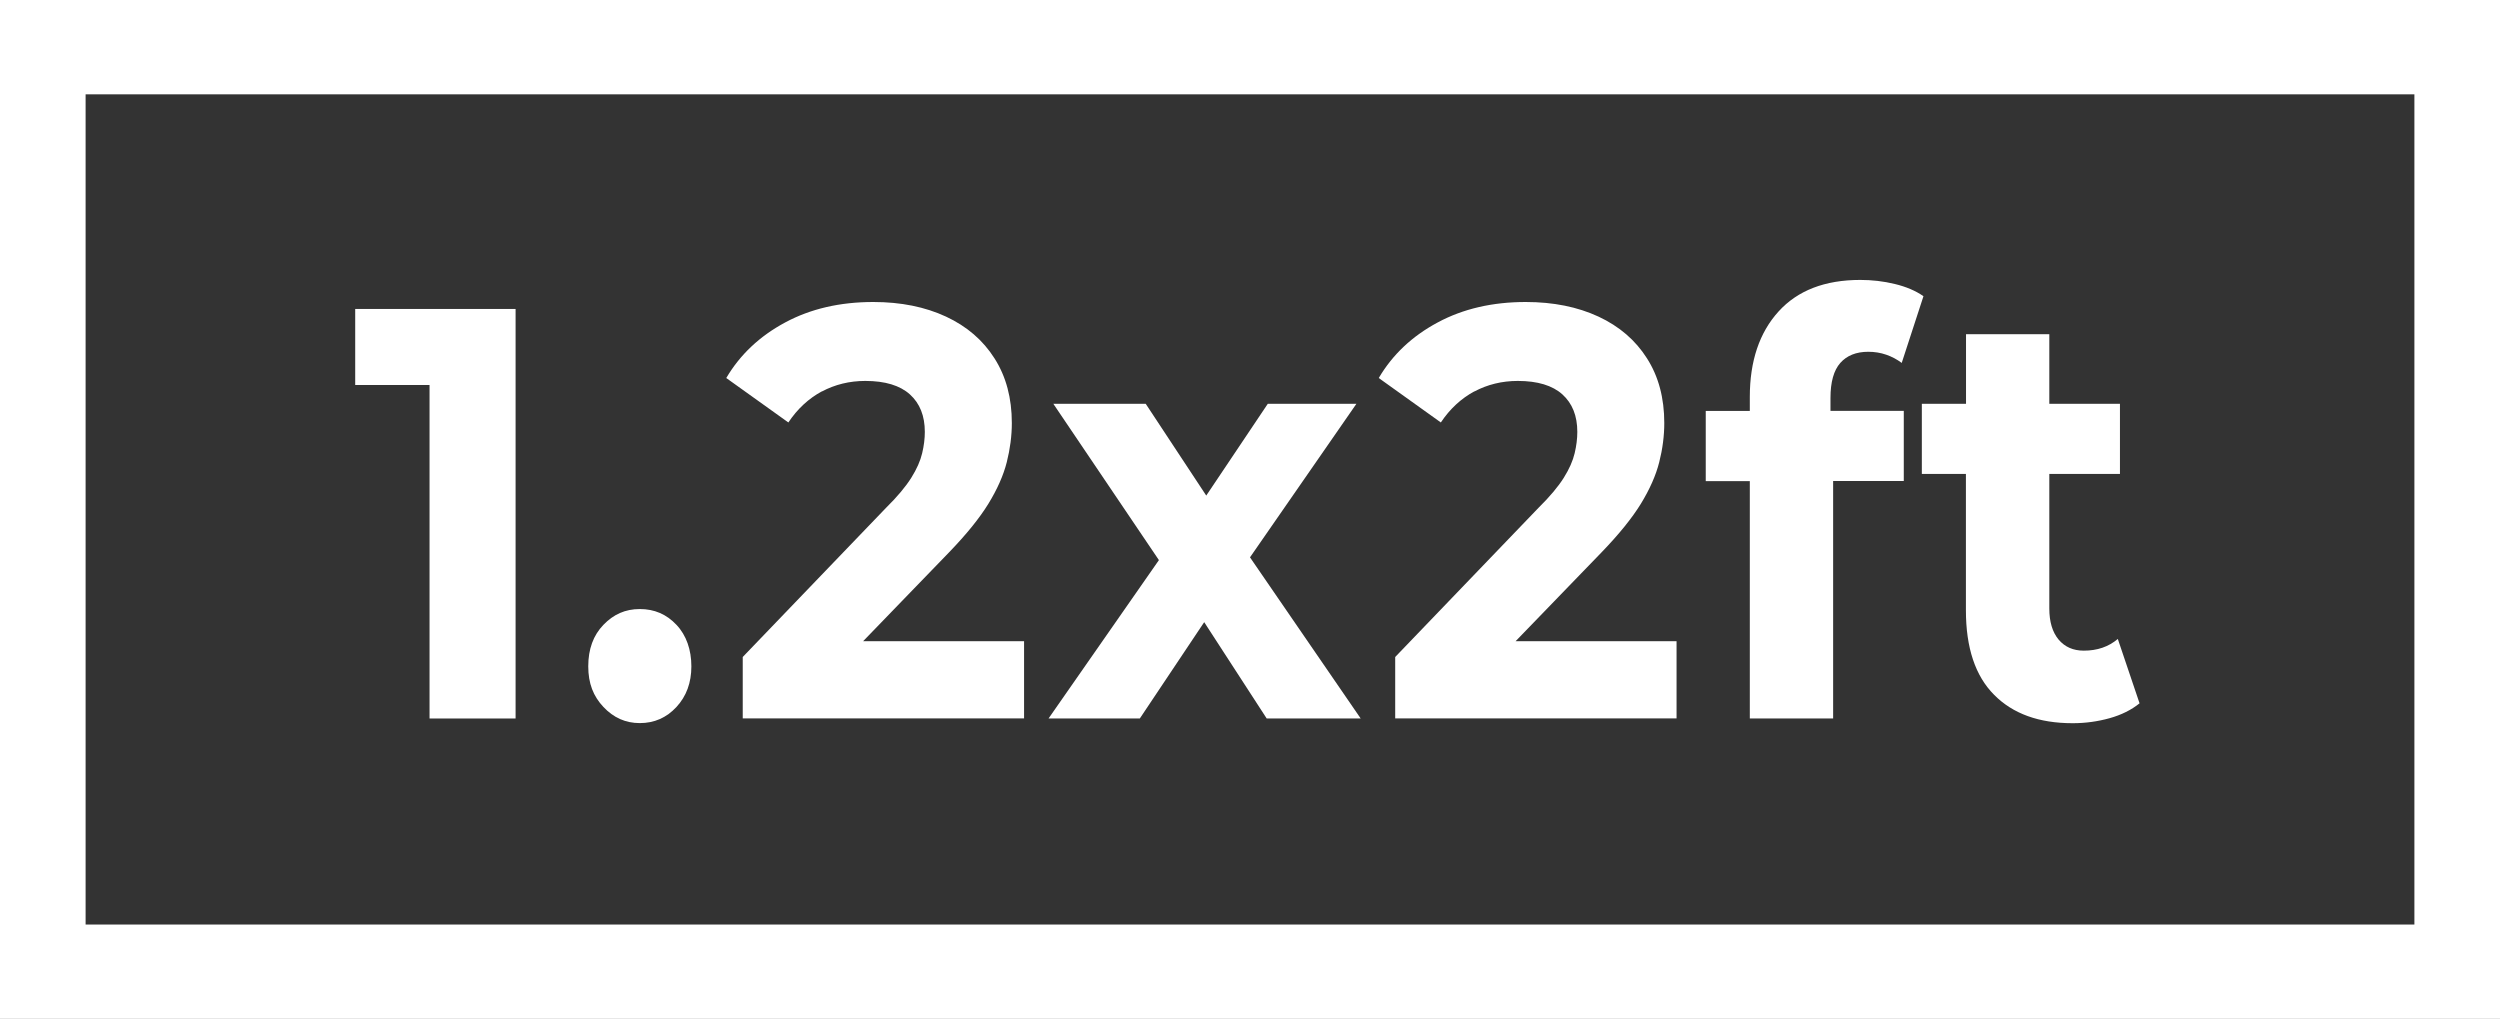
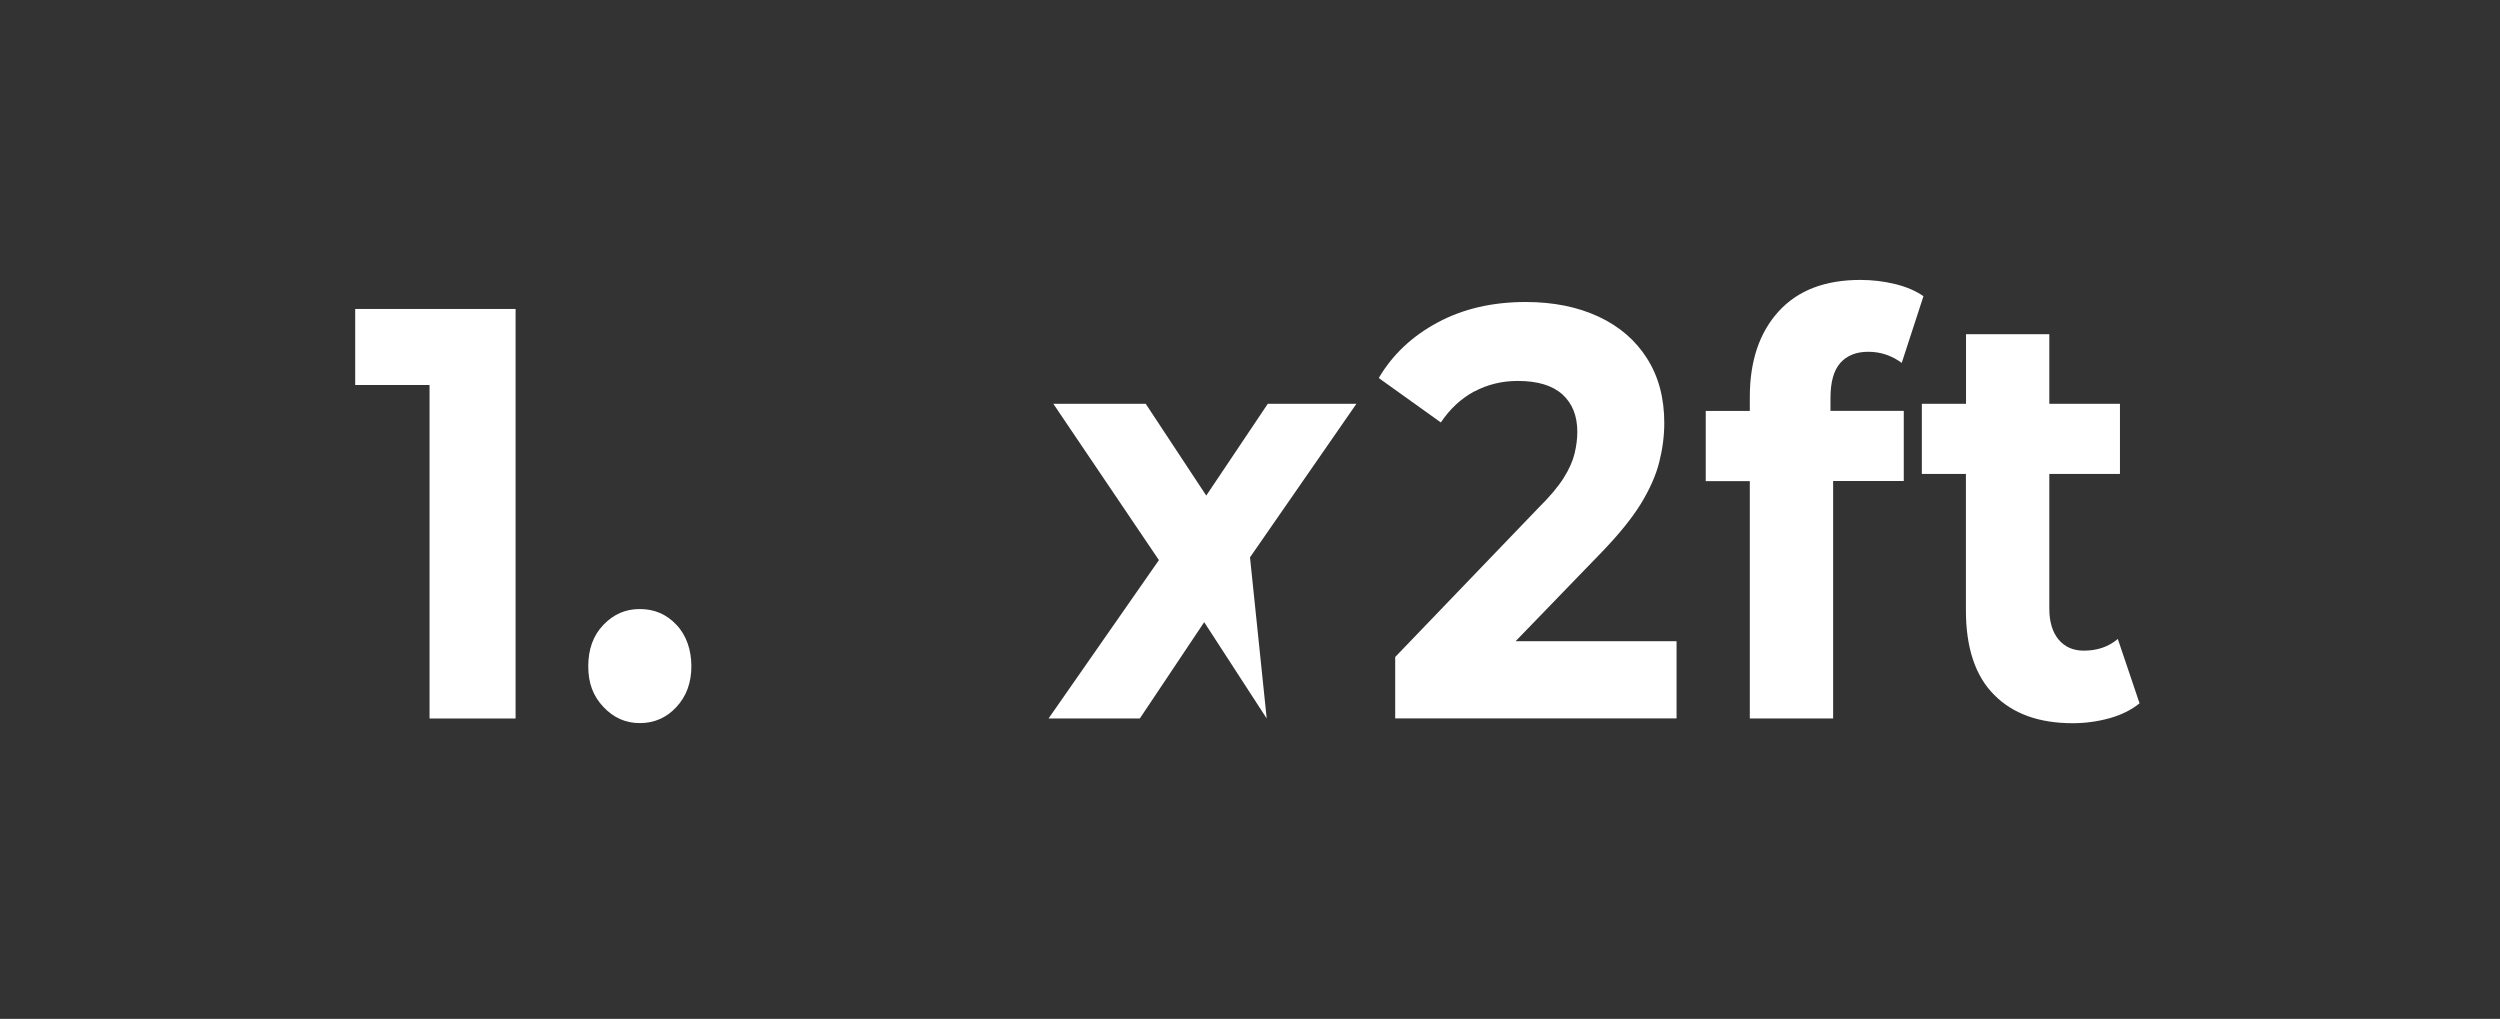
<svg xmlns="http://www.w3.org/2000/svg" width="265px" height="108px" viewBox="0 0 265 108" version="1.1">
  <rect x="0" y="0" width="265" height="108" fill="#333333" stroke="none" />
  <g id="surface1">
-     <path style=" stroke:none;fill-rule:nonzero;fill:rgb(100%,100%,100%);fill-opacity:1;" d="M 0 0 L 0 108 L 265 108 L 265 0 Z M 255.926 98 L 9.074 98 L 9.074 10 L 255.926 10 Z M 255.926 98 " />
    <path style=" stroke:none;fill-rule:nonzero;fill:rgb(100%,100%,100%);fill-opacity:1;" d="M 45.531 76.16 L 54.652 76.16 L 54.652 32.75 L 37.652 32.75 L 37.652 40.809 L 45.531 40.809 Z M 45.531 76.16 " />
    <path style=" stroke:none;fill-rule:nonzero;fill:rgb(100%,100%,100%);fill-opacity:1;" d="M 67.82 76.648 C 69.355 76.648 70.652 76.078 71.703 74.941 C 72.758 73.801 73.285 72.371 73.285 70.629 C 73.285 68.891 72.758 67.34 71.703 66.23 C 70.652 65.109 69.363 64.559 67.82 64.559 C 66.277 64.559 65.035 65.121 63.965 66.23 C 62.891 67.34 62.355 68.809 62.355 70.629 C 62.355 72.449 62.891 73.801 63.965 74.941 C 65.035 76.078 66.312 76.648 67.82 76.648 Z M 67.82 76.648 " />
-     <path style=" stroke:none;fill-rule:nonzero;fill:rgb(100%,100%,100%);fill-opacity:1;" d="M 87.113 41.5 C 88.504 40.762 90.035 40.379 91.723 40.379 C 93.82 40.379 95.398 40.859 96.453 41.809 C 97.504 42.762 98.031 44.078 98.031 45.781 C 98.031 46.48 97.941 47.238 97.75 48.039 C 97.559 48.852 97.18 49.711 96.598 50.641 C 96.016 51.57 95.129 52.641 93.922 53.828 L 78.73 69.641 L 78.73 76.148 L 108.551 76.148 L 108.551 67.969 L 91.488 67.969 L 100.609 58.539 C 102.441 56.641 103.832 54.922 104.773 53.391 C 105.711 51.859 106.363 50.391 106.719 48.988 C 107.07 47.59 107.254 46.199 107.254 44.84 C 107.254 42.191 106.645 39.91 105.418 37.988 C 104.203 36.07 102.488 34.59 100.273 33.559 C 98.059 32.531 95.492 32.012 92.57 32.012 C 89.039 32.012 85.926 32.73 83.23 34.18 C 80.527 35.629 78.445 37.59 76.984 40.07 L 83.566 44.781 C 84.535 43.328 85.727 42.238 87.113 41.488 Z M 87.113 41.5 " />
-     <path style=" stroke:none;fill-rule:nonzero;fill:rgb(100%,100%,100%);fill-opacity:1;" d="M 120.82 76.16 L 127.645 65.949 L 134.27 76.16 L 144.234 76.16 L 132.5 59.078 L 143.781 42.801 L 134.387 42.801 L 127.863 52.531 L 121.445 42.801 L 111.652 42.801 L 122.844 59.371 L 111.145 76.16 Z M 120.82 76.16 " />
+     <path style=" stroke:none;fill-rule:nonzero;fill:rgb(100%,100%,100%);fill-opacity:1;" d="M 120.82 76.16 L 127.645 65.949 L 134.27 76.16 L 132.5 59.078 L 143.781 42.801 L 134.387 42.801 L 127.863 52.531 L 121.445 42.801 L 111.652 42.801 L 122.844 59.371 L 111.145 76.16 Z M 120.82 76.16 " />
    <path style=" stroke:none;fill-rule:nonzero;fill:rgb(100%,100%,100%);fill-opacity:1;" d="M 156.277 41.5 C 157.664 40.762 159.199 40.379 160.887 40.379 C 162.984 40.379 164.562 40.859 165.617 41.809 C 166.668 42.762 167.195 44.078 167.195 45.781 C 167.195 46.48 167.105 47.238 166.914 48.039 C 166.723 48.852 166.344 49.711 165.762 50.641 C 165.18 51.57 164.289 52.641 163.082 53.828 L 147.891 69.641 L 147.891 76.148 L 177.715 76.148 L 177.715 67.969 L 160.652 67.969 L 169.773 58.539 C 171.605 56.641 172.996 54.922 173.938 53.391 C 174.871 51.859 175.527 50.391 175.879 48.988 C 176.234 47.59 176.414 46.199 176.414 44.84 C 176.414 42.191 175.809 39.91 174.582 37.988 C 173.367 36.07 171.652 34.59 169.438 33.559 C 167.223 32.531 164.652 32.012 161.73 32.012 C 158.203 32.012 155.09 32.73 152.395 34.18 C 149.688 35.629 147.609 37.59 146.148 40.07 L 152.73 44.781 C 153.699 43.328 154.891 42.238 156.277 41.488 Z M 156.277 41.5 " />
    <path style=" stroke:none;fill-rule:nonzero;fill:rgb(100%,100%,100%);fill-opacity:1;" d="M 185.48 76.16 L 194.312 76.16 L 194.312 50.988 L 201.801 50.988 L 201.801 43.551 L 194.031 43.551 L 194.031 42.191 C 194.031 40.5 194.375 39.262 195.074 38.469 C 195.766 37.691 196.754 37.289 198.031 37.289 C 198.703 37.289 199.348 37.391 199.949 37.602 C 200.547 37.809 201.09 38.102 201.582 38.469 L 203.887 31.398 C 203.062 30.82 202.043 30.391 200.848 30.102 C 199.648 29.809 198.422 29.672 197.188 29.672 C 193.441 29.672 190.547 30.789 188.523 33.02 C 186.5 35.25 185.48 38.27 185.48 42.07 L 185.48 43.559 L 180.809 43.559 L 180.809 51 L 185.48 51 L 185.48 76.172 Z M 185.48 76.16 " />
    <path style=" stroke:none;fill-rule:nonzero;fill:rgb(100%,100%,100%);fill-opacity:1;" d="M 203.715 42.801 L 203.715 50.238 L 208.387 50.238 L 208.387 64.691 C 208.387 68.66 209.379 71.648 211.375 73.648 C 213.359 75.66 216.137 76.66 219.703 76.66 C 221.059 76.66 222.355 76.48 223.617 76.129 C 224.867 75.781 225.93 75.25 226.793 74.551 L 224.488 67.73 C 223.508 68.559 222.309 68.969 220.883 68.969 C 219.758 68.969 218.871 68.578 218.207 67.789 C 217.555 67 217.227 65.91 217.227 64.5 L 217.227 50.238 L 224.715 50.238 L 224.715 42.801 L 217.227 42.801 L 217.227 35.422 L 208.398 35.422 L 208.398 42.801 Z M 203.715 42.801 " />
  </g>
</svg>